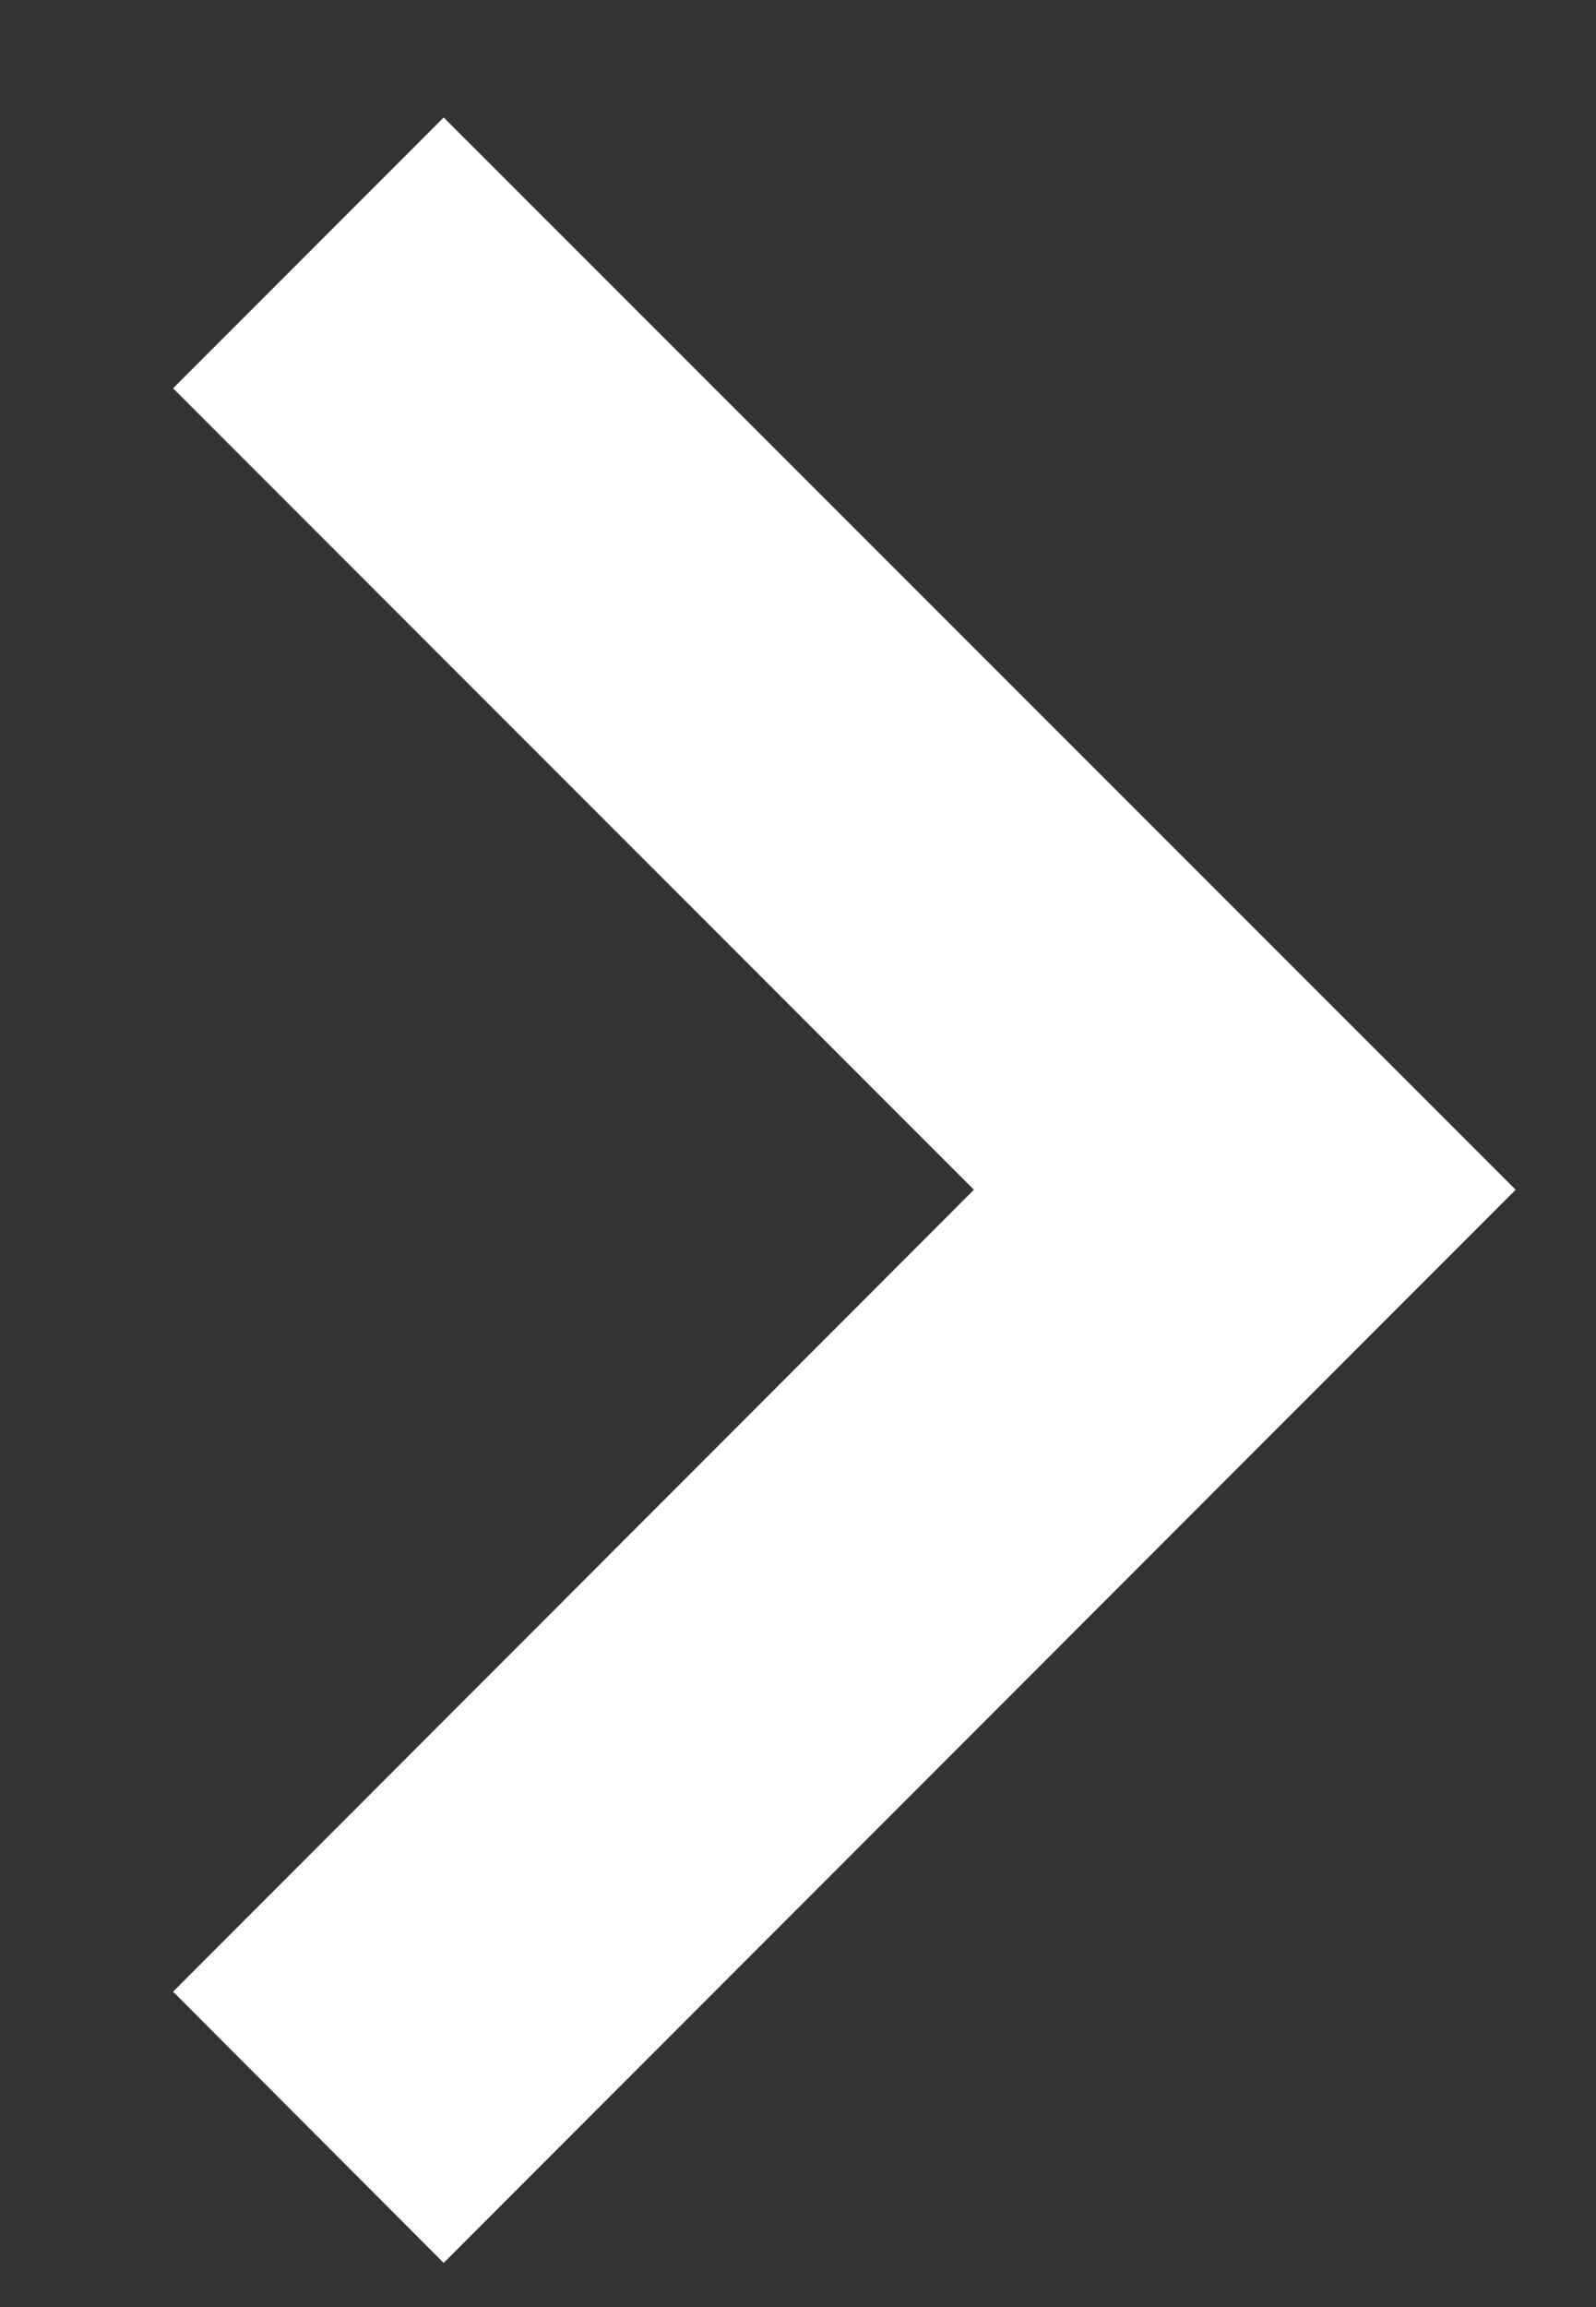
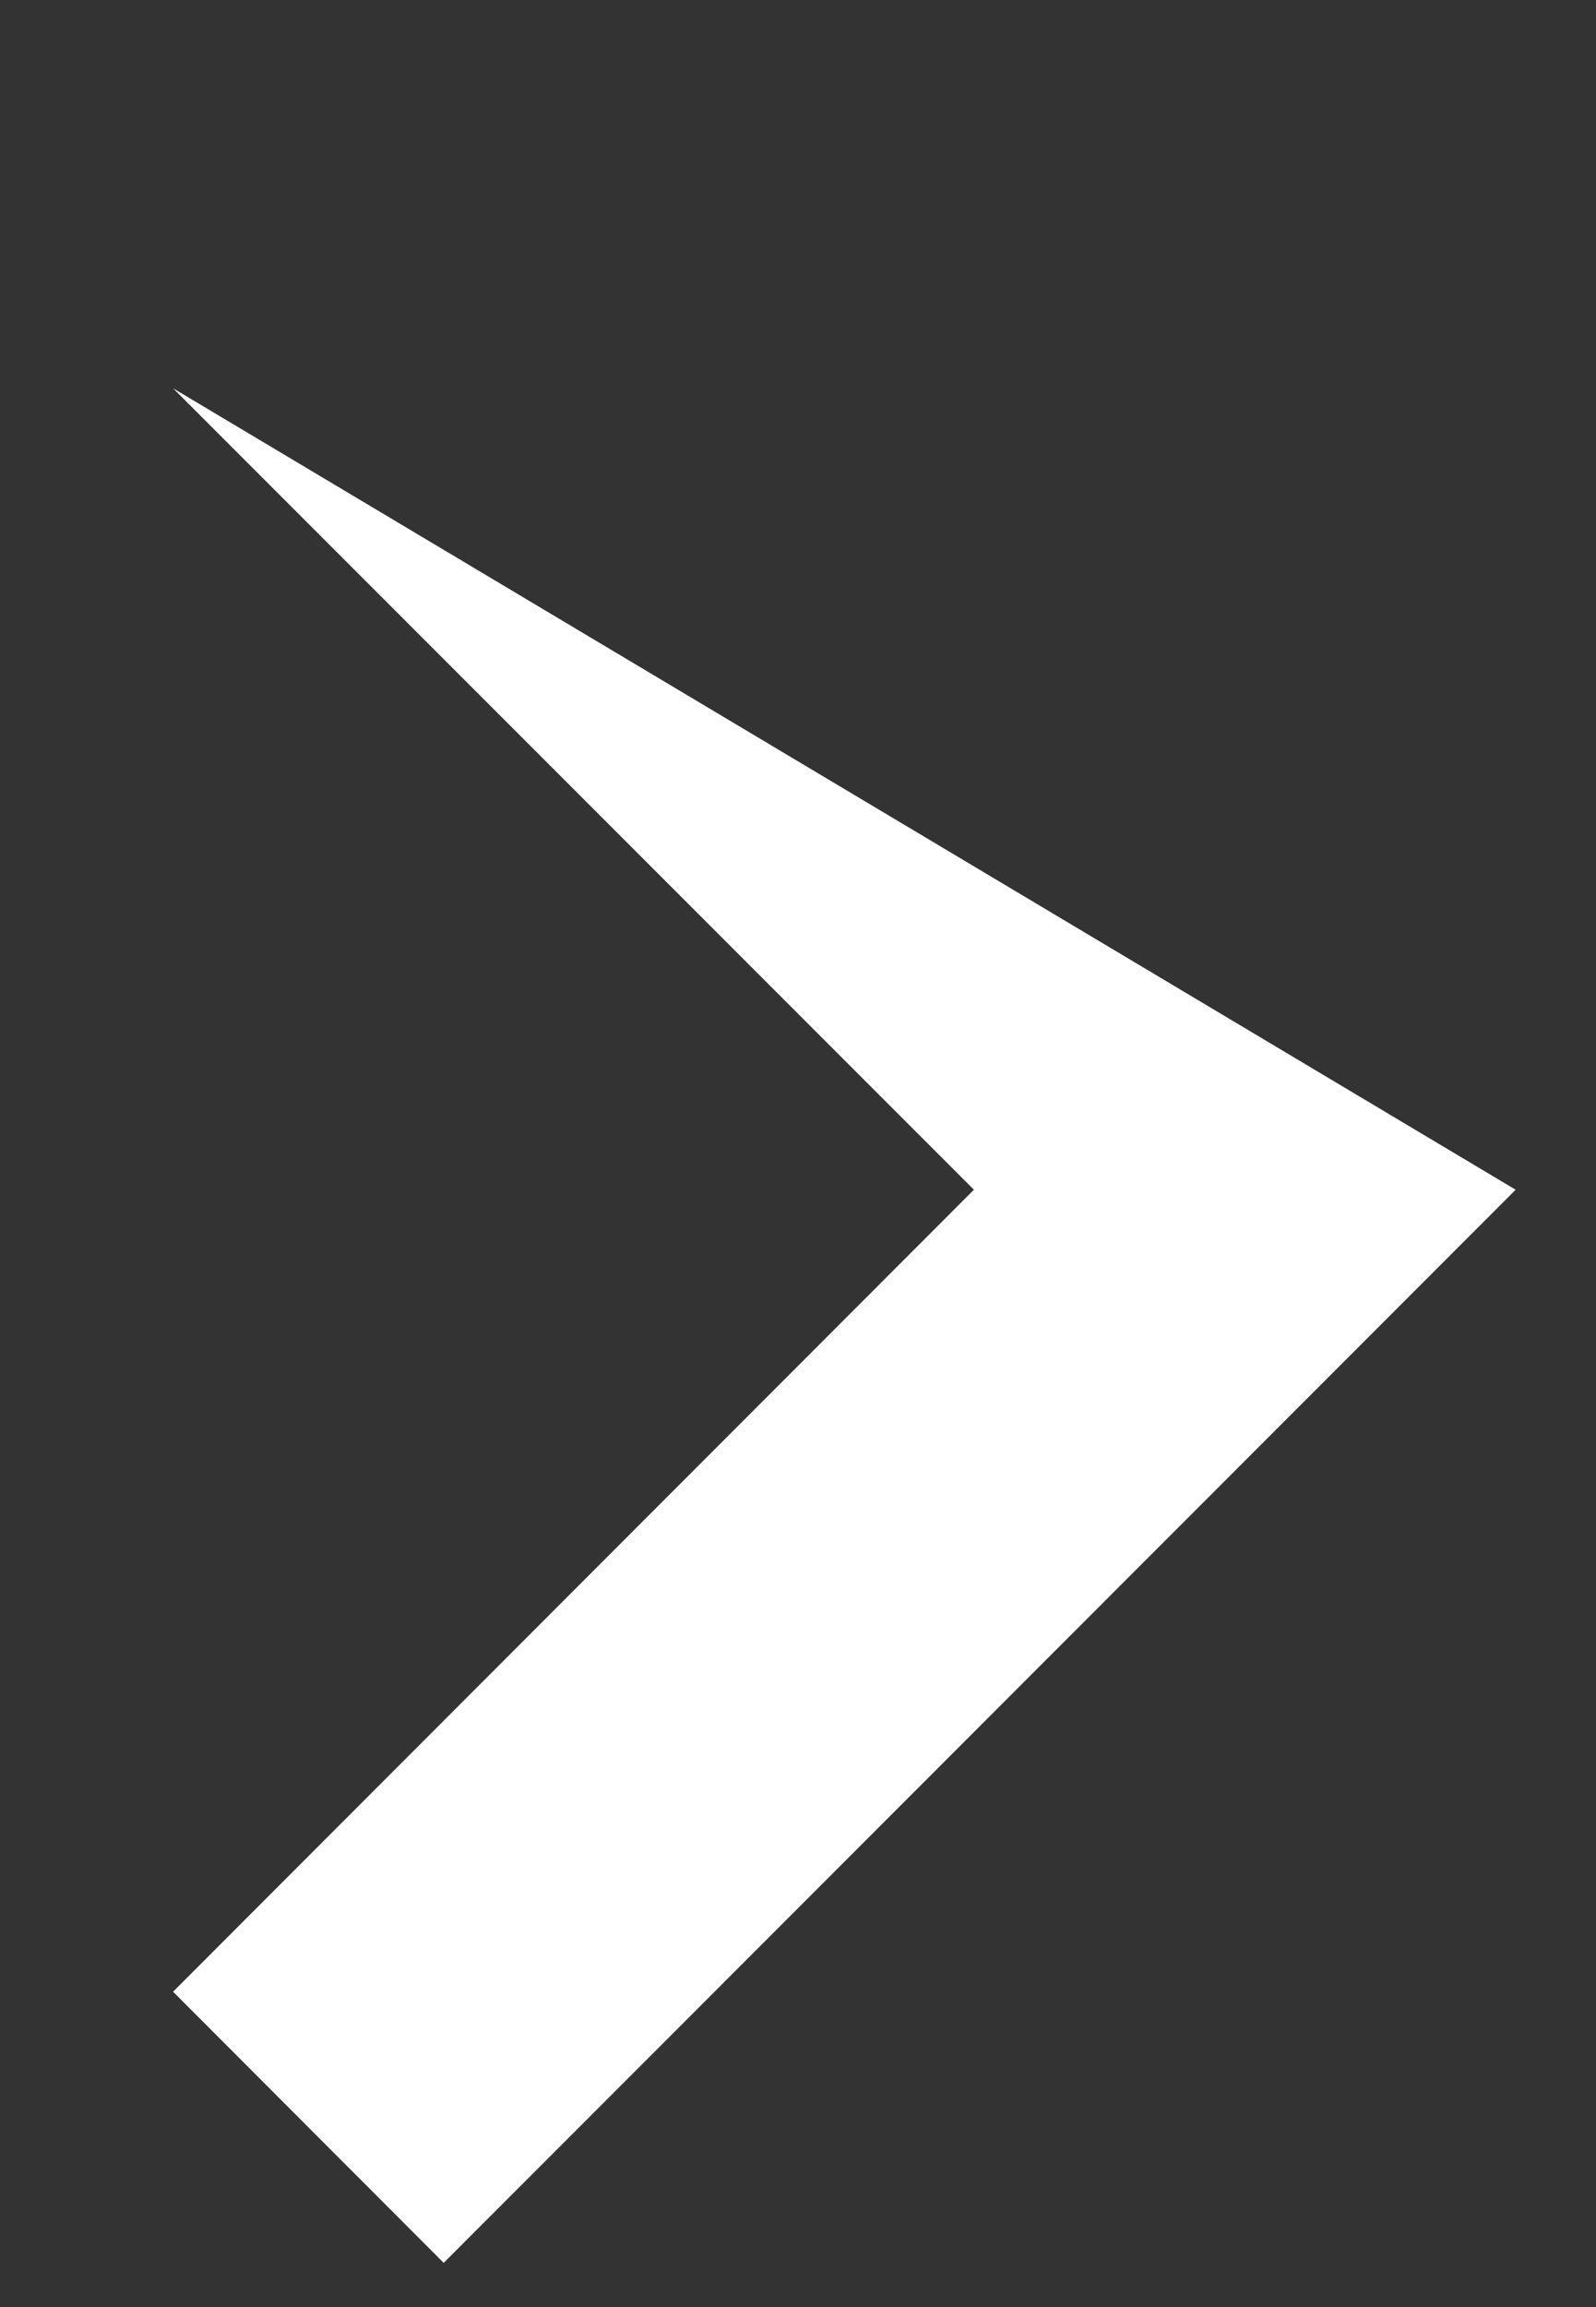
<svg xmlns="http://www.w3.org/2000/svg" width="9px" height="13px">
  <rect width="100%" height="100%" fill="#333333" stroke="none" />
-   <path fill-rule="evenodd" fill="rgb(255, 255, 255)" d="M2.502,12.751 L8.547,6.704 L2.502,0.662 L0.976,2.188 L5.492,6.704 L0.976,11.223 L2.502,12.751 Z" />
+   <path fill-rule="evenodd" fill="rgb(255, 255, 255)" d="M2.502,12.751 L8.547,6.704 L0.976,2.188 L5.492,6.704 L0.976,11.223 L2.502,12.751 Z" />
</svg>